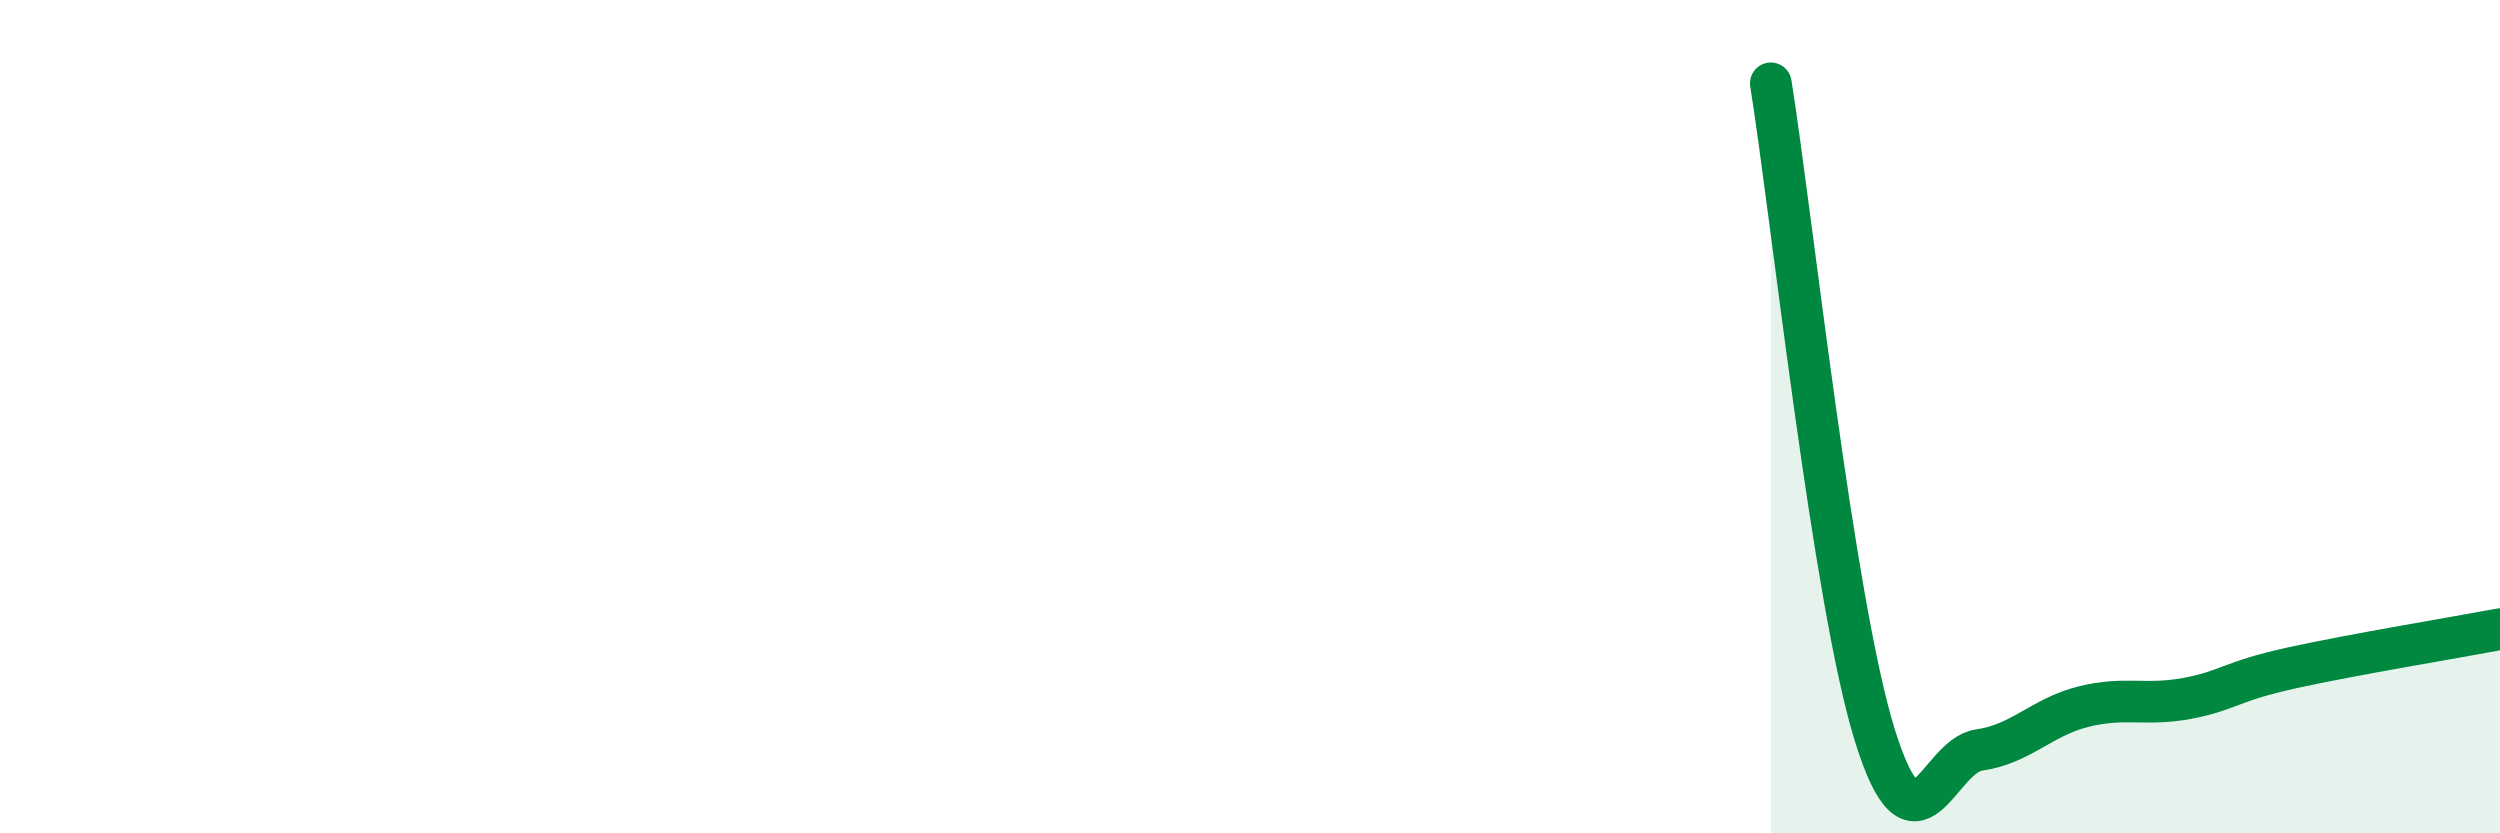
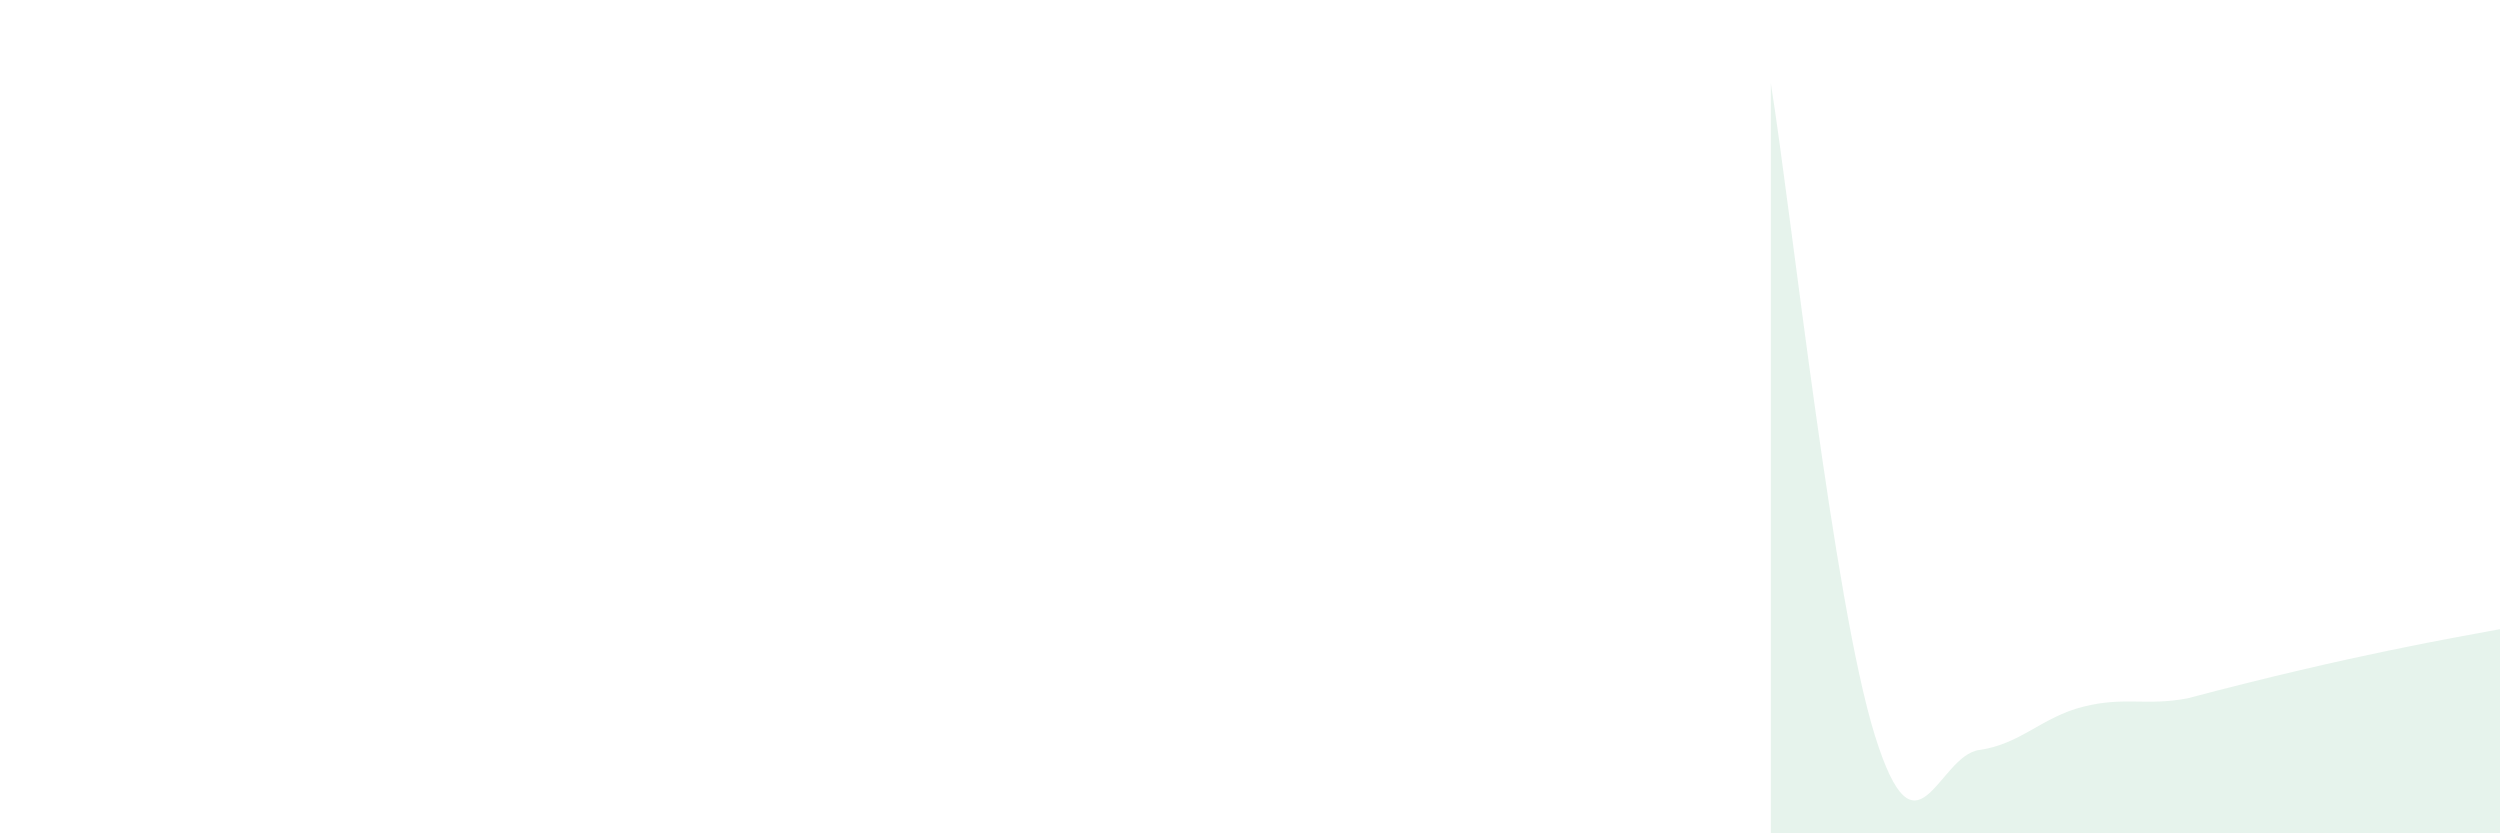
<svg xmlns="http://www.w3.org/2000/svg" width="60" height="20" viewBox="0 0 60 20">
-   <path d="M 42.5,2 C 43,5.13 44,14.46 45,17.66 C 46,20.86 46.5,18.14 47.5,18 C 48.5,17.86 49,17.21 50,16.96 C 51,16.71 51.5,16.95 52.5,16.76 C 53.5,16.57 53.5,16.36 55,16.03 C 56.5,15.7 59,15.29 60,15.1L60 20L42.5 20Z" fill="#008740" opacity="0.1" stroke-linecap="round" stroke-linejoin="round" />
-   <path d="M 42.5,2 C 43,5.13 44,14.46 45,17.66 C 46,20.86 46.5,18.14 47.5,18 C 48.5,17.86 49,17.21 50,16.96 C 51,16.71 51.5,16.95 52.5,16.76 C 53.5,16.57 53.5,16.36 55,16.03 C 56.5,15.7 59,15.29 60,15.1" stroke="#008740" stroke-width="1" fill="none" stroke-linecap="round" stroke-linejoin="round" />
+   <path d="M 42.5,2 C 43,5.13 44,14.46 45,17.66 C 46,20.86 46.5,18.14 47.5,18 C 48.5,17.86 49,17.21 50,16.96 C 51,16.71 51.5,16.95 52.5,16.76 C 56.5,15.7 59,15.29 60,15.1L60 20L42.5 20Z" fill="#008740" opacity="0.1" stroke-linecap="round" stroke-linejoin="round" />
</svg>